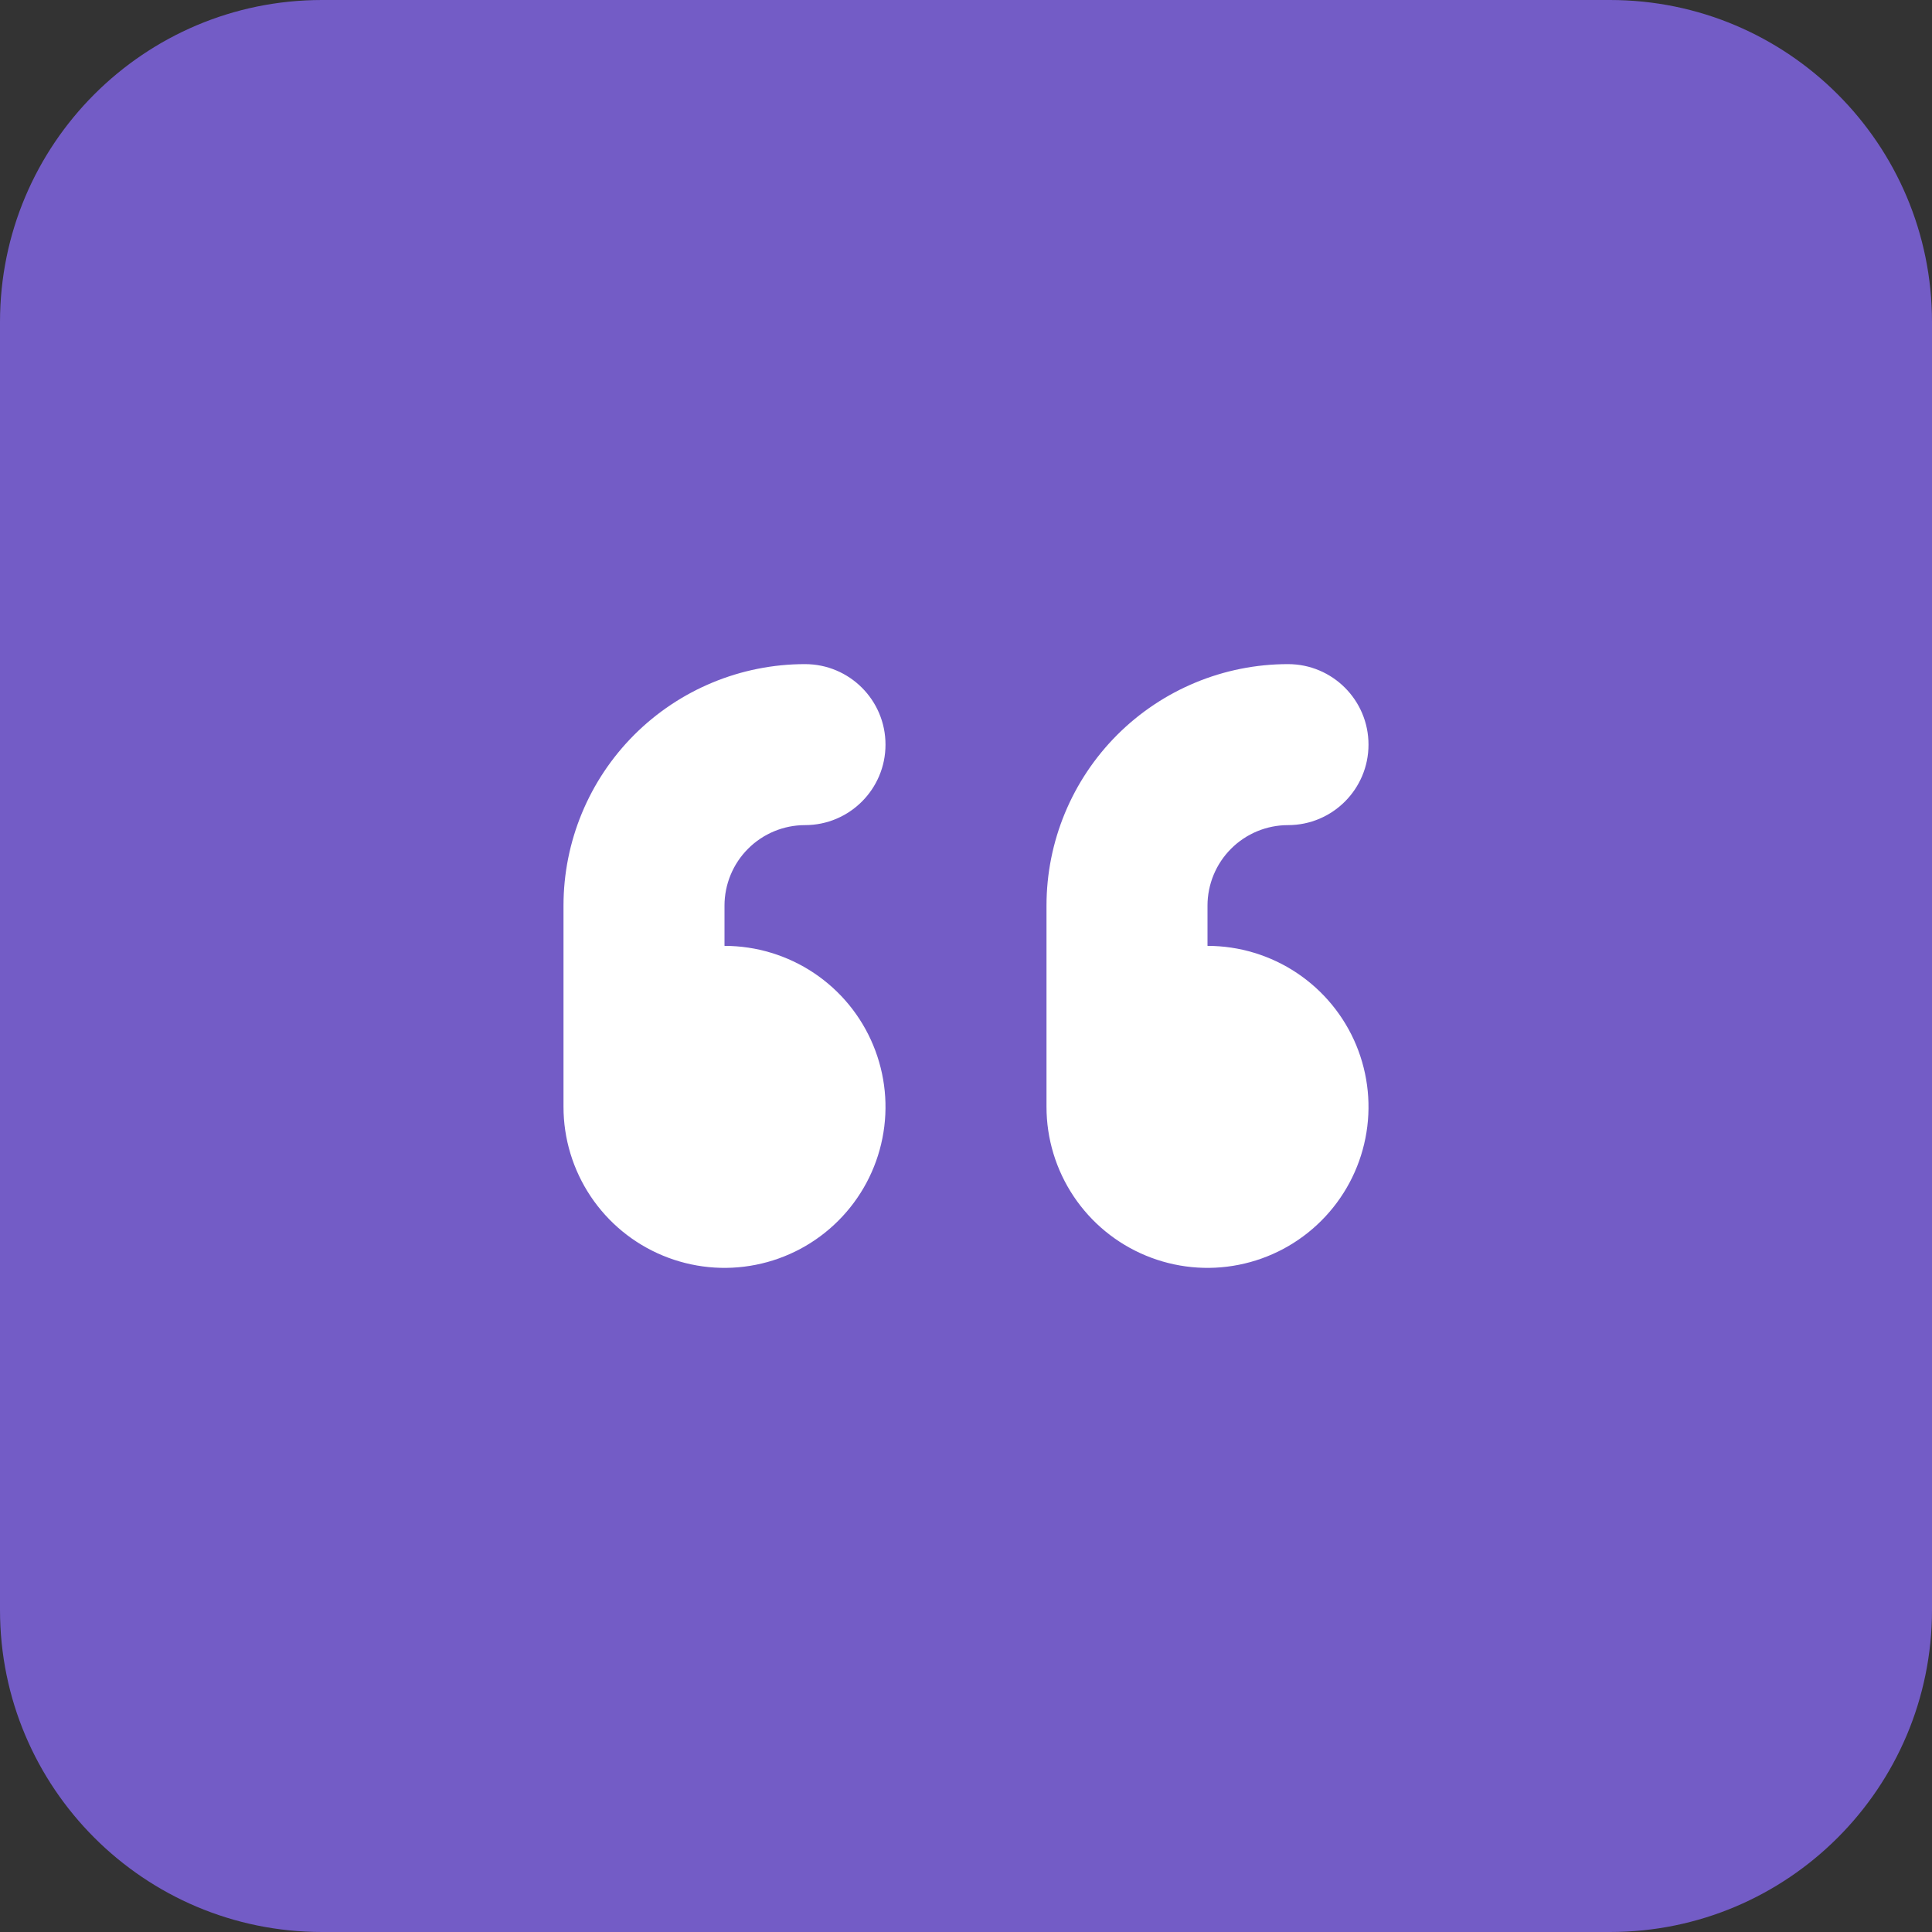
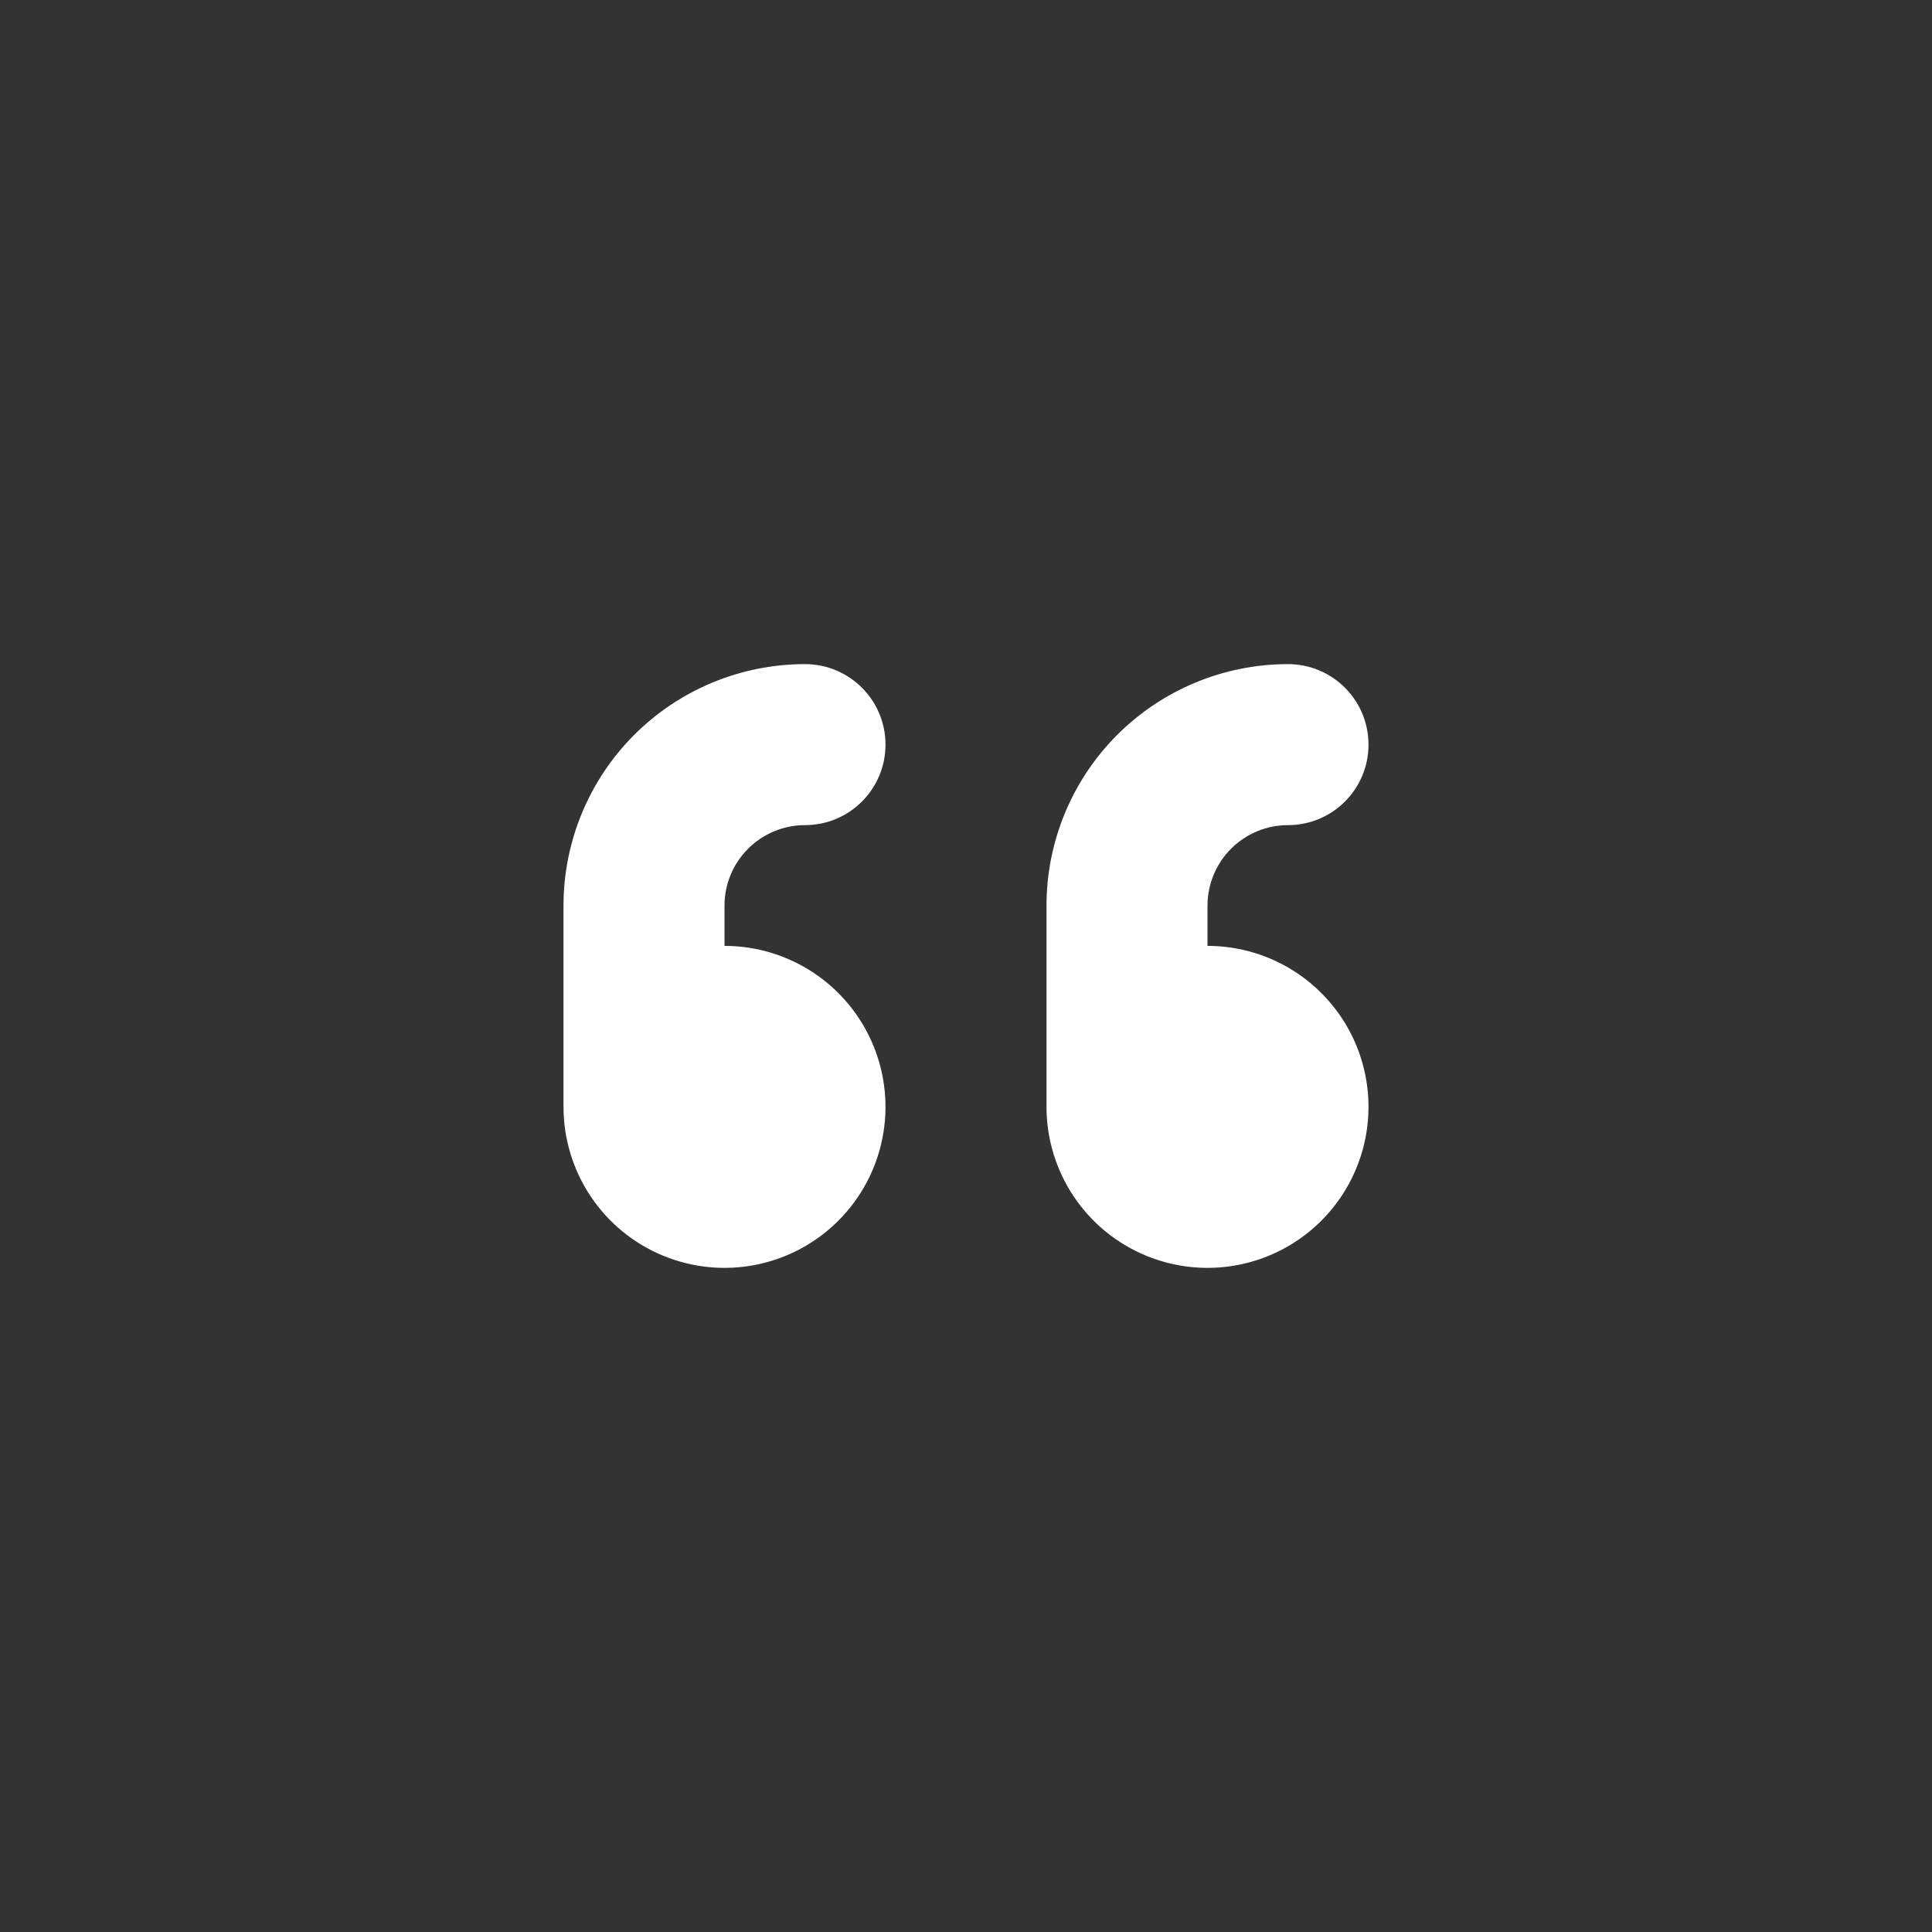
<svg xmlns="http://www.w3.org/2000/svg" width="48" height="48" viewBox="0 0 48 48" fill="none">
  <rect x="0" y="0" width="48" height="48" fill="#333333" stroke="none" />
-   <path d="M0 8C0 3.582 3.582 0 8 0H40C44.418 0 48 3.582 48 8V40C48 44.418 44.418 48 40 48H8C3.582 48 0 44.418 0 40V8Z" fill="#735CC6" />
  <path fill-rule="evenodd" clip-rule="evenodd" d="M20 20.5C19.47 20.5 18.961 20.711 18.586 21.086C18.211 21.461 18 21.97 18 22.5V23.5C18.791 23.5 19.564 23.735 20.222 24.174C20.88 24.614 21.393 25.238 21.695 25.969C21.998 26.7 22.078 27.504 21.923 28.28C21.769 29.056 21.388 29.769 20.828 30.328C20.269 30.888 19.556 31.269 18.78 31.423C18.004 31.578 17.2 31.498 16.469 31.195C15.738 30.893 15.114 30.38 14.674 29.722C14.235 29.064 14 28.291 14 27.5V22.5C14 20.909 14.632 19.383 15.757 18.257C16.883 17.132 18.409 16.5 20 16.5C21.105 16.5 22 17.395 22 18.5C22 19.605 21.105 20.5 20 20.5ZM32 20.5C31.47 20.5 30.961 20.711 30.586 21.086C30.211 21.461 30 21.97 30 22.5V23.5C30.791 23.5 31.564 23.735 32.222 24.174C32.88 24.614 33.393 25.238 33.696 25.969C33.998 26.7 34.078 27.504 33.923 28.28C33.769 29.056 33.388 29.769 32.828 30.328C32.269 30.888 31.556 31.269 30.78 31.423C30.004 31.578 29.2 31.498 28.469 31.195C27.738 30.893 27.114 30.38 26.674 29.722C26.235 29.064 26 28.291 26 27.5V22.5C26 20.909 26.632 19.383 27.757 18.257C28.883 17.132 30.409 16.5 32 16.5C33.105 16.5 34 17.395 34 18.5C34 19.605 33.105 20.5 32 20.5Z" fill="white" />
</svg>